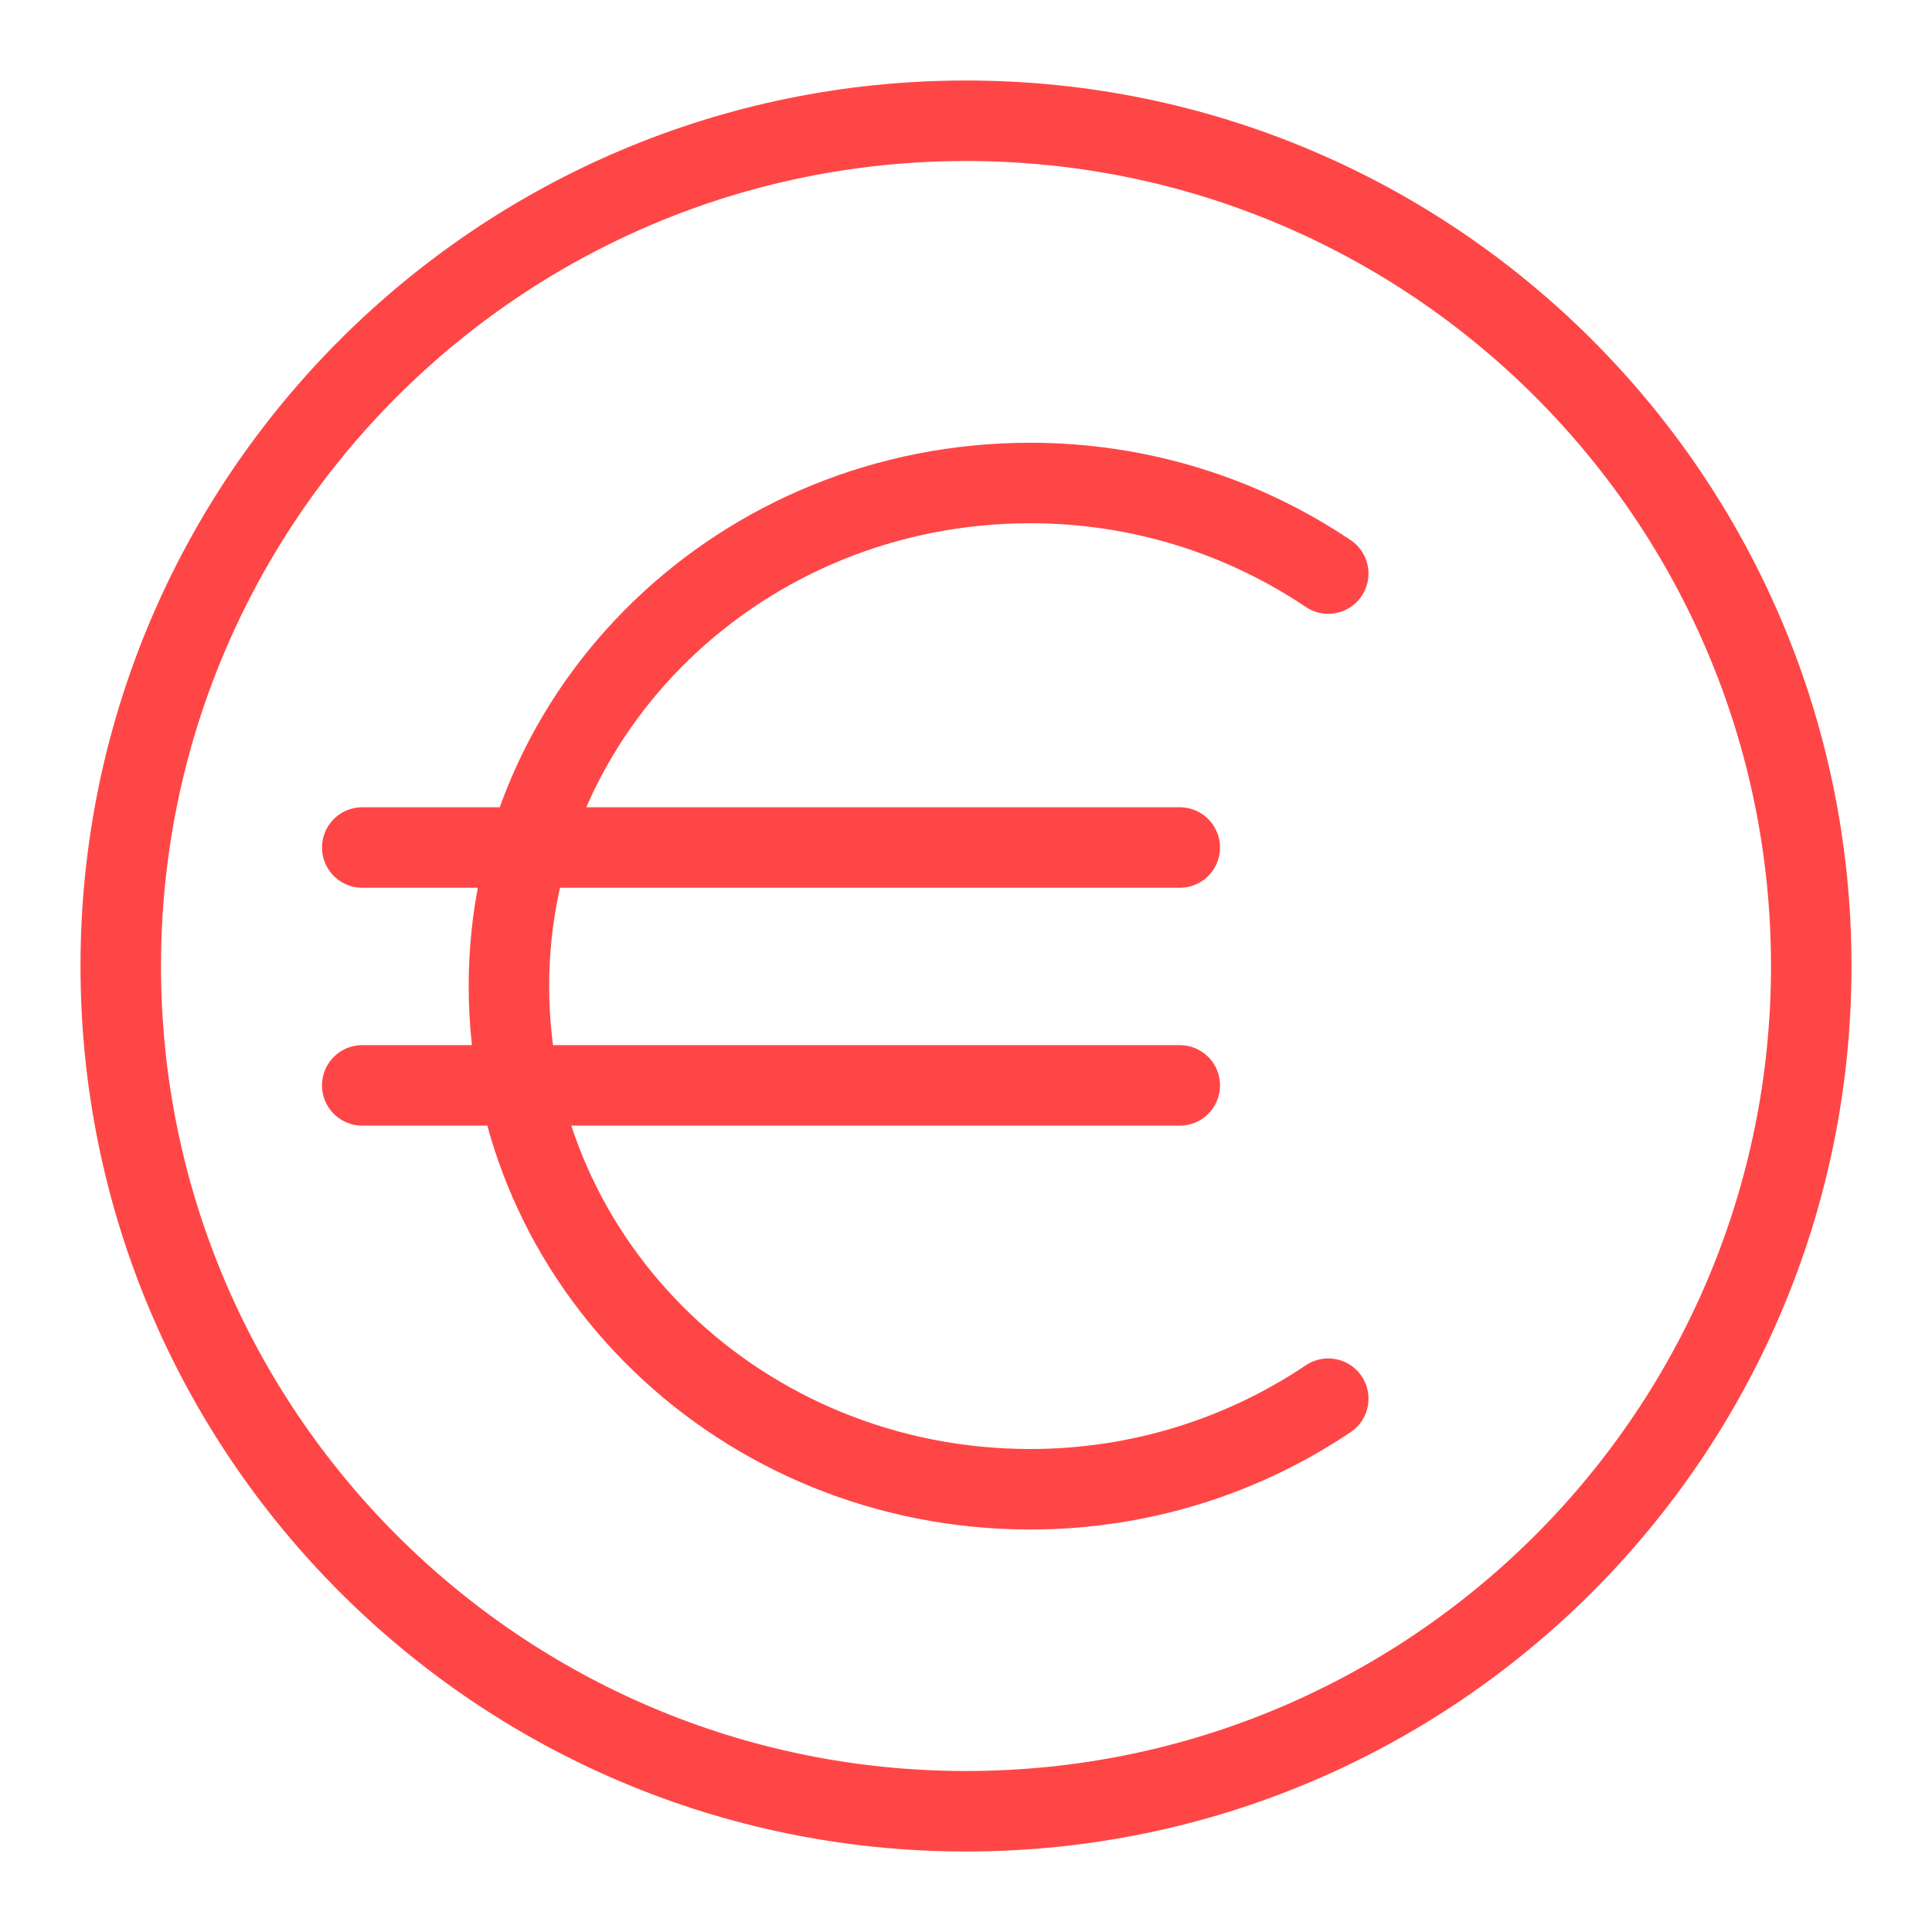
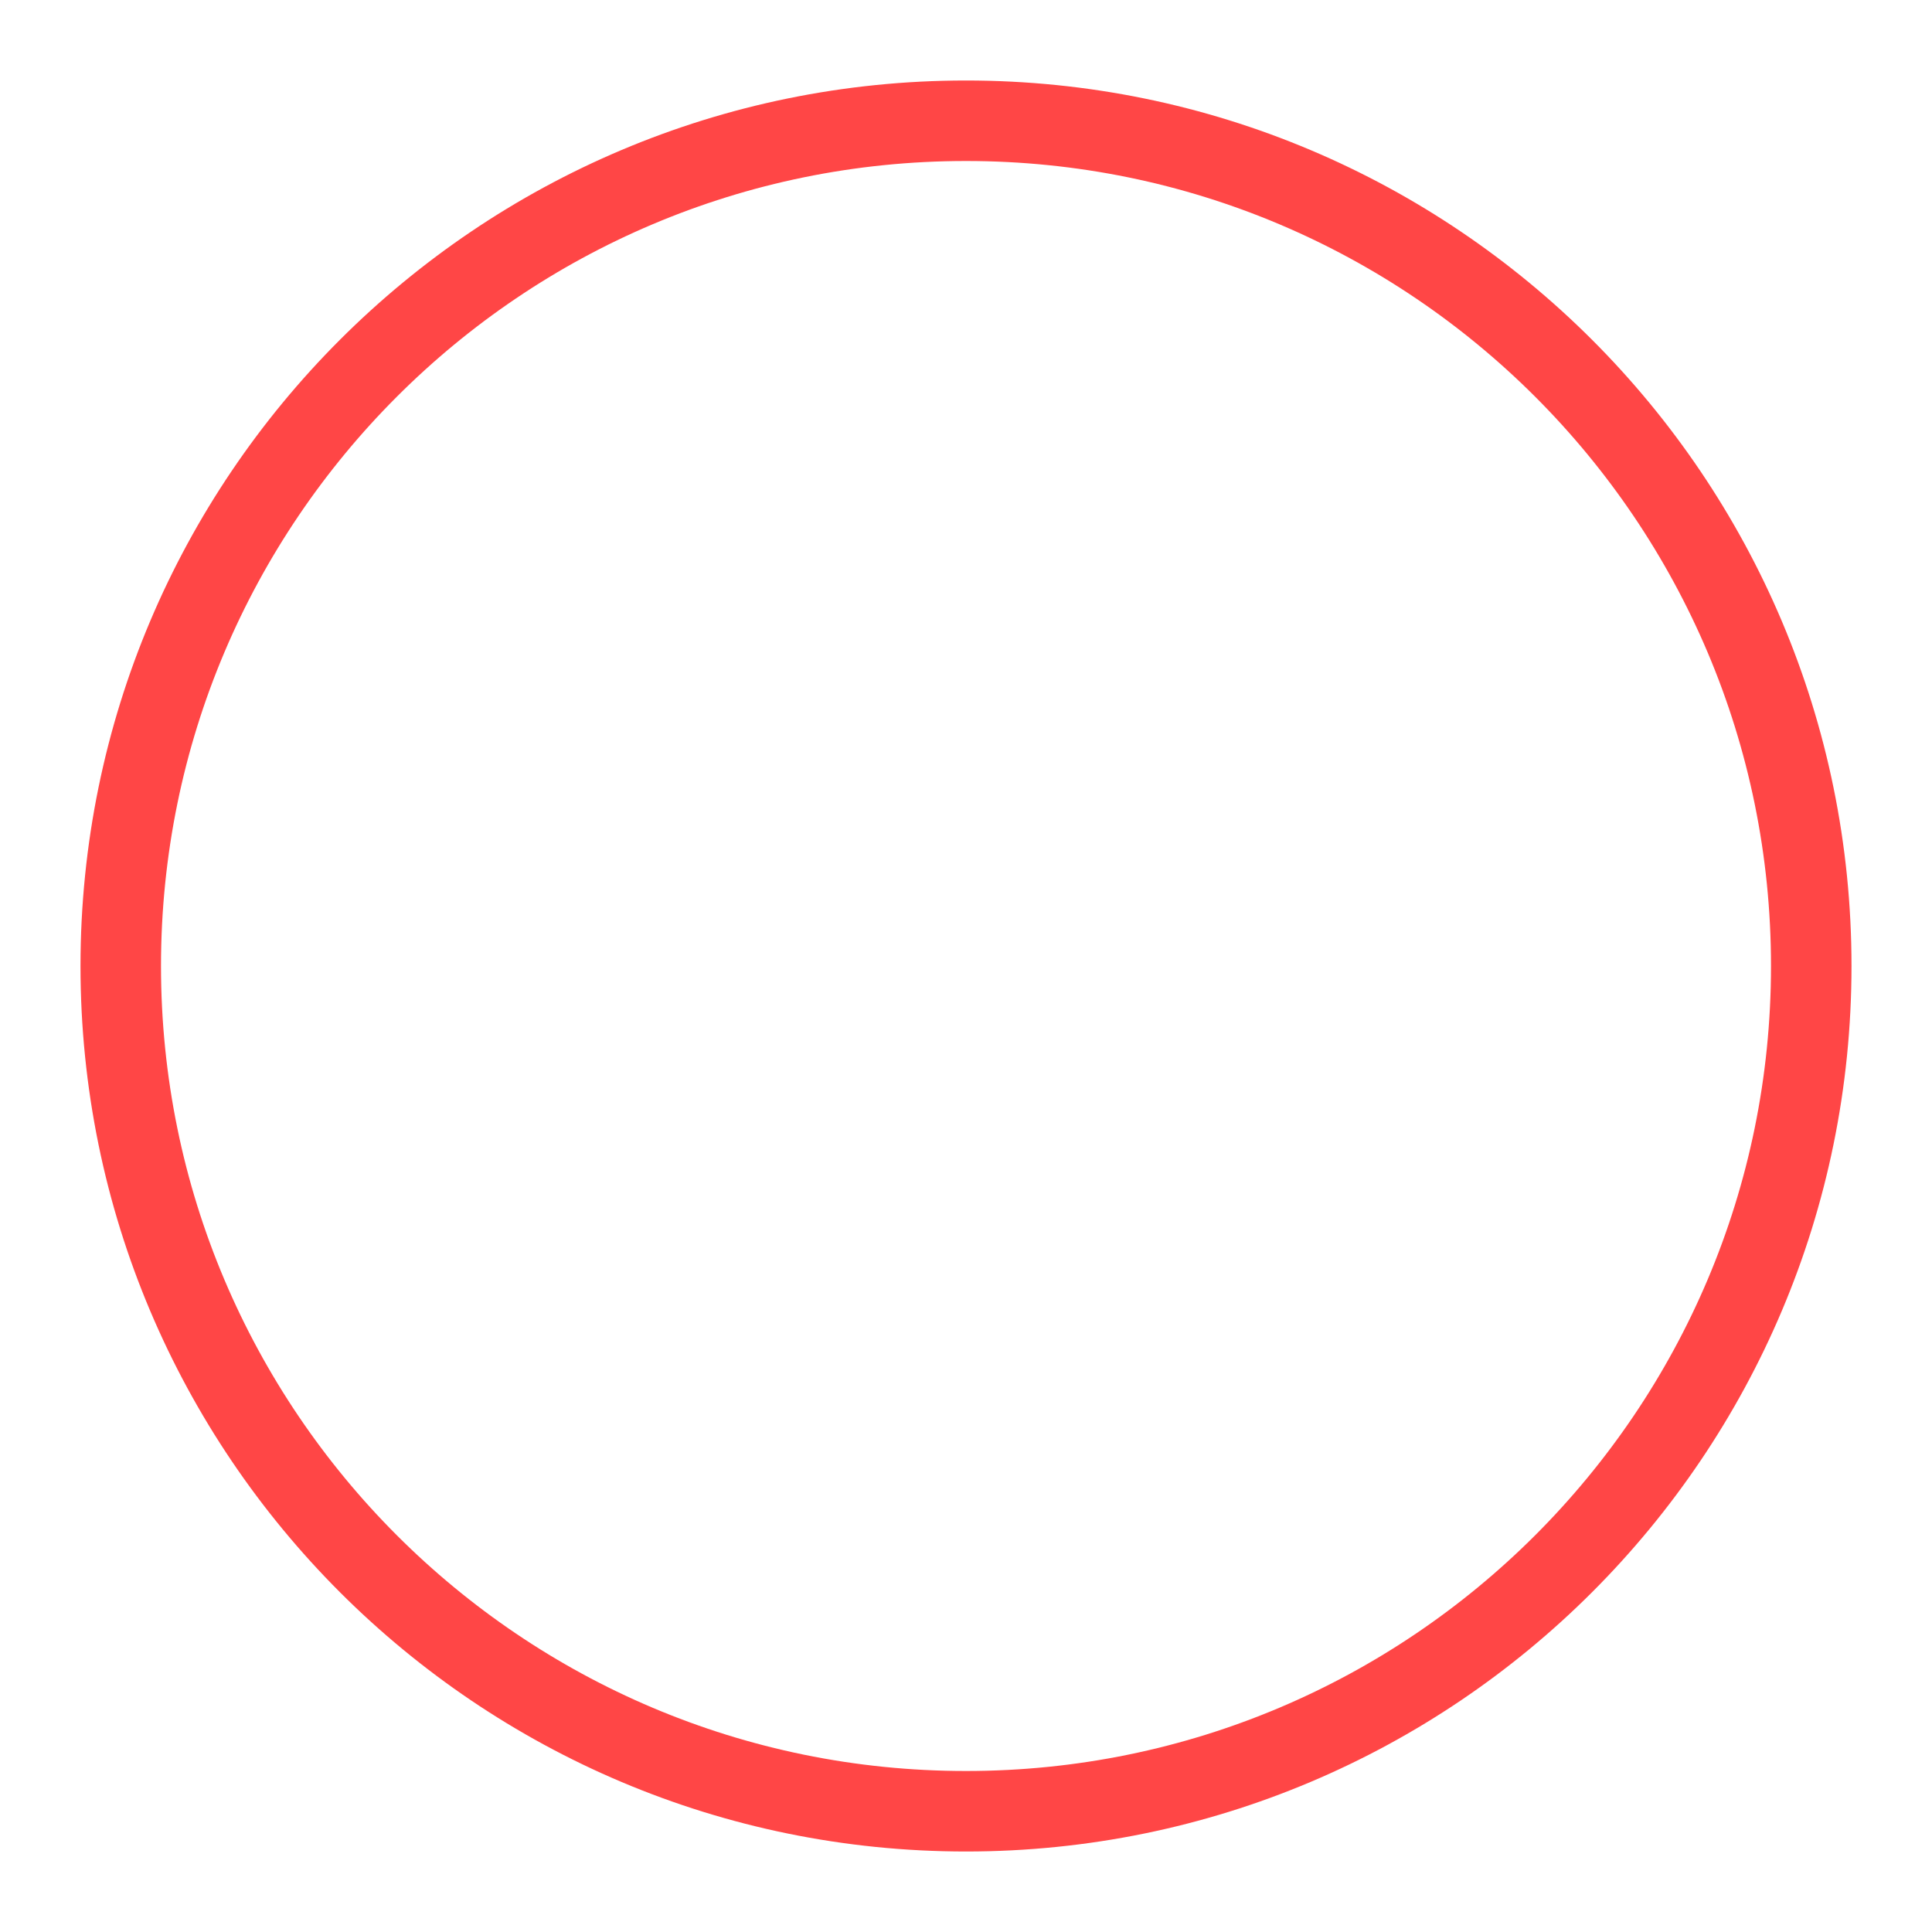
<svg xmlns="http://www.w3.org/2000/svg" width="48" height="48" viewBox="0 0 48 48" fill="none">
  <path d="M24 45C35.598 45 45 35.598 45 24C45 12.402 35.598 3 24 3C12.402 3 3 12.402 3 24C3 35.598 12.402 45 24 45Z" stroke="#FF4646" stroke-width="2" stroke-miterlimit="10" />
-   <path d="M33 34.75C30.892 36.167 28.341 37 25.595 37C18.44 37 12.644 31.417 12.644 24.5C12.644 17.583 18.44 12 25.595 12C28.341 12 30.892 12.833 33 14.25M9 21.056H29.311M9 26.966H29.311" stroke="#FF4646" stroke-width="2" stroke-linecap="round" stroke-linejoin="round" />
</svg>